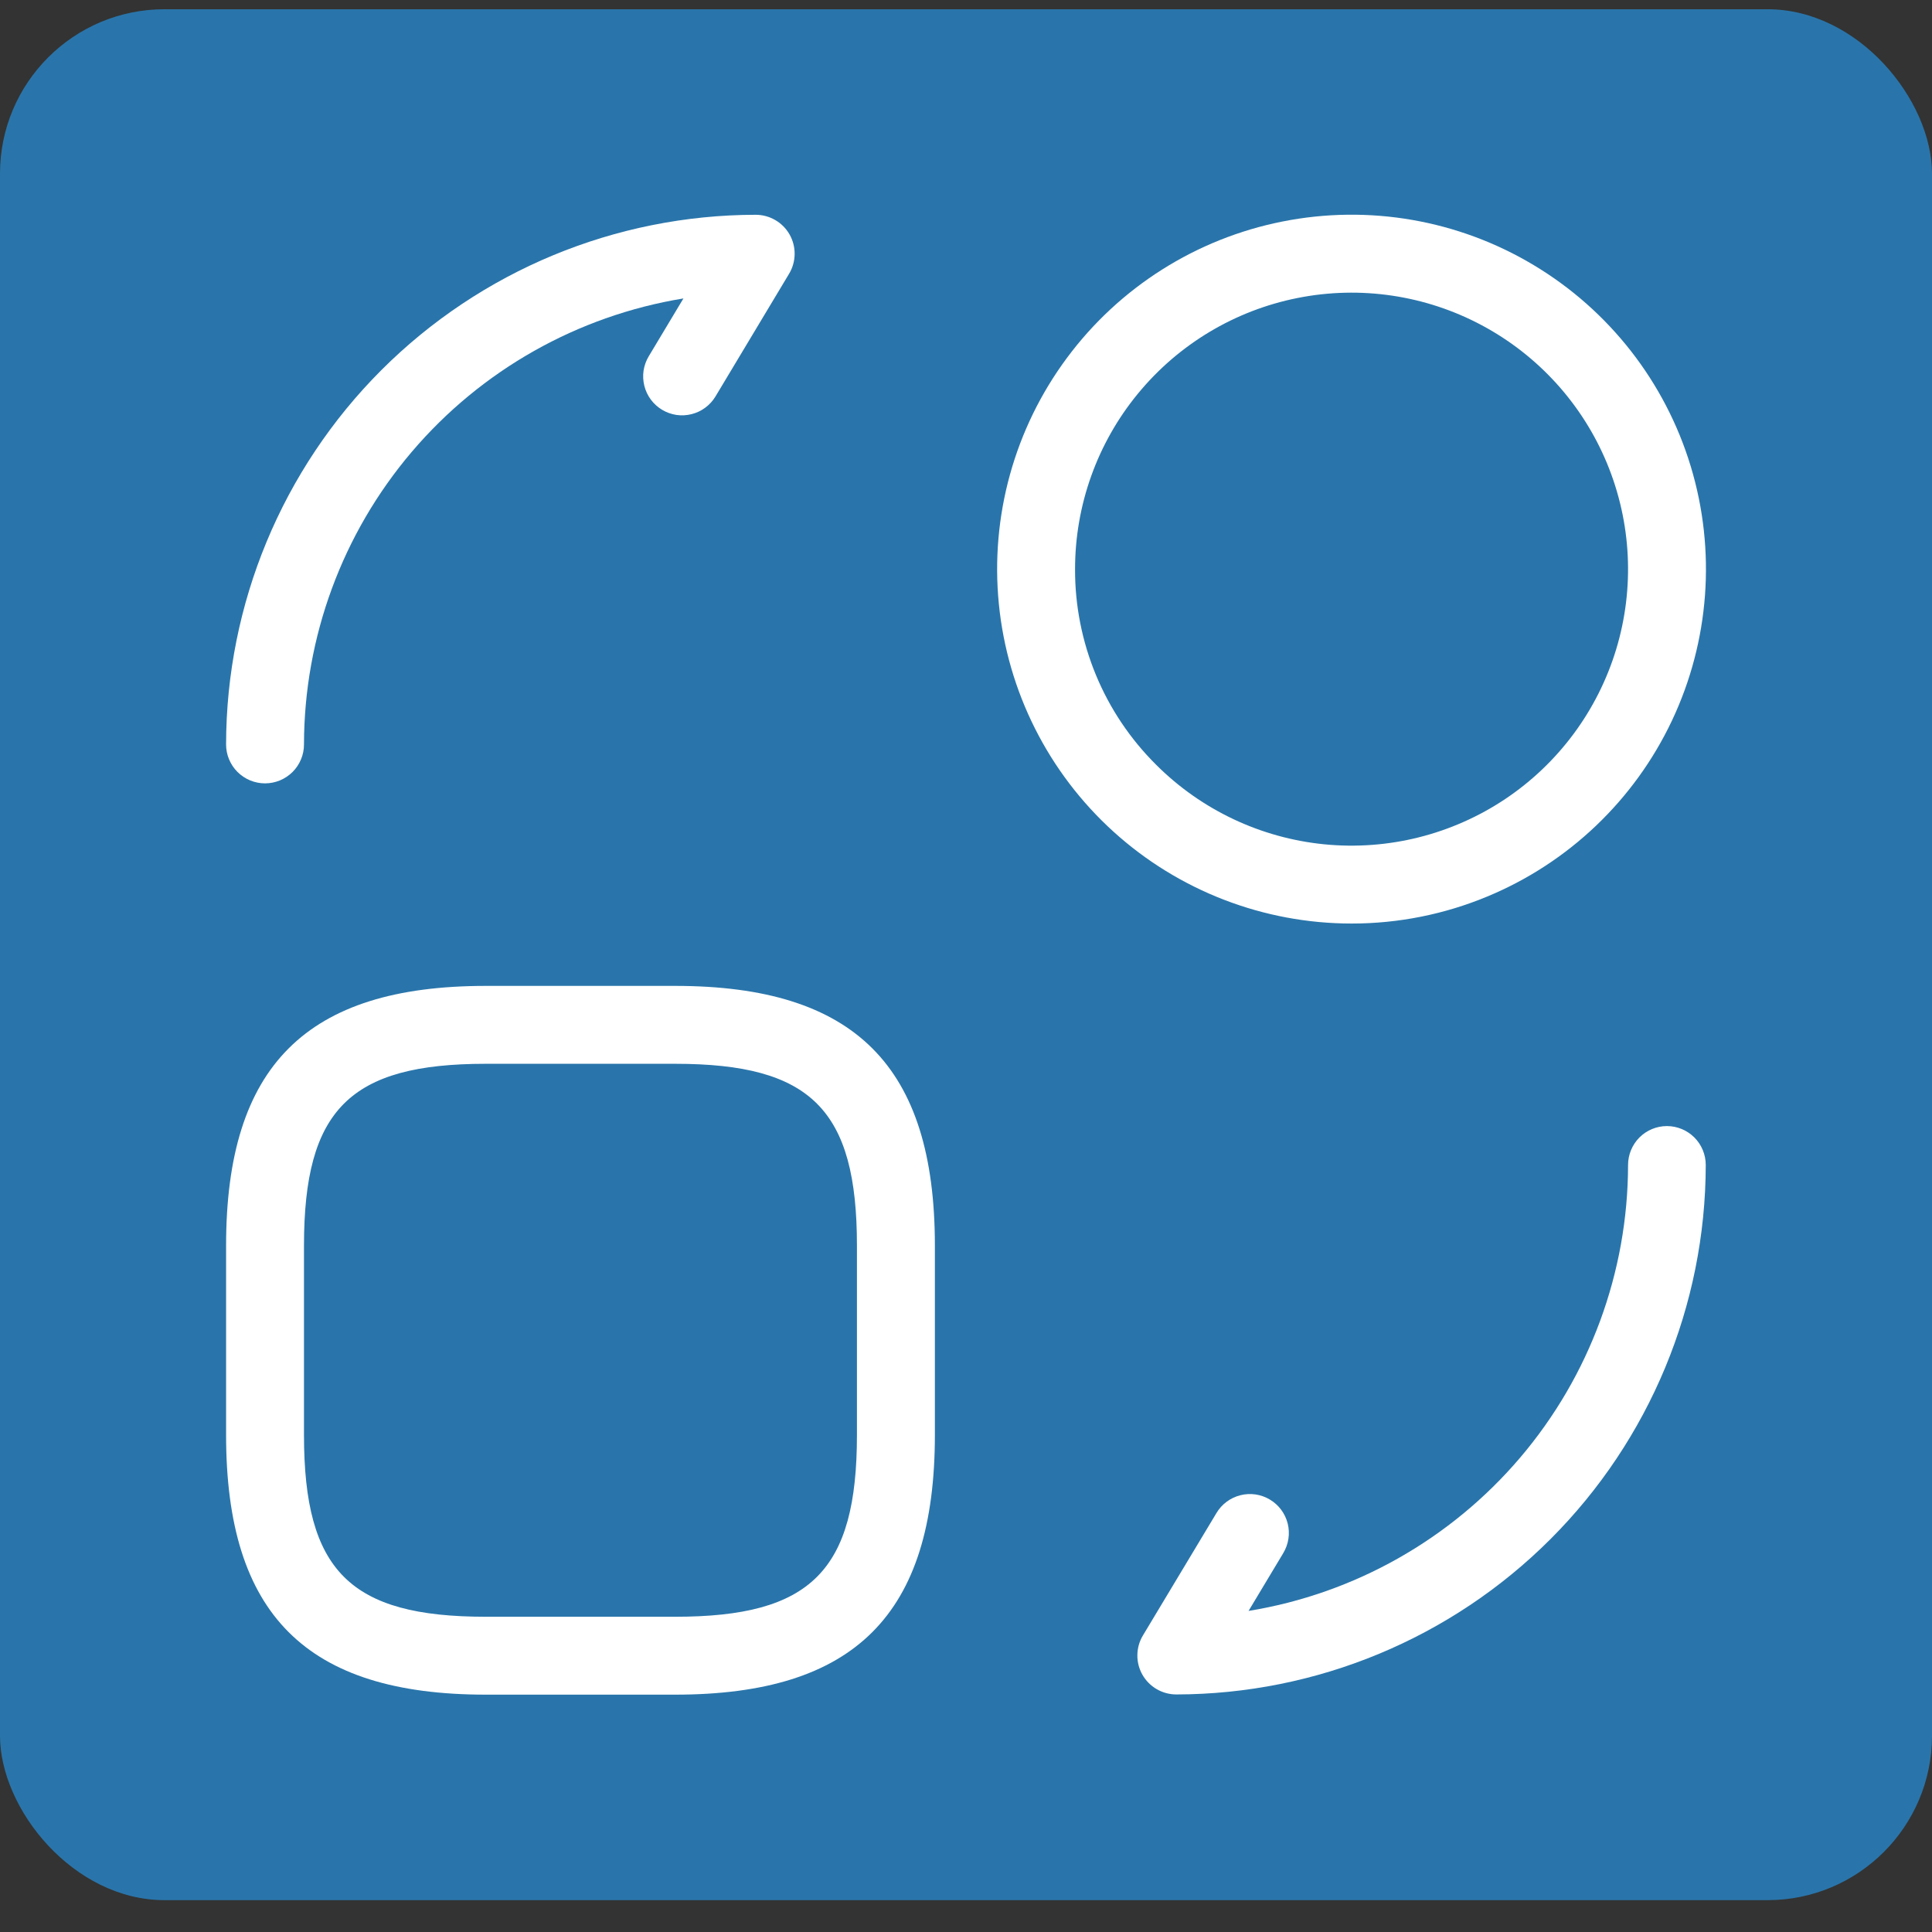
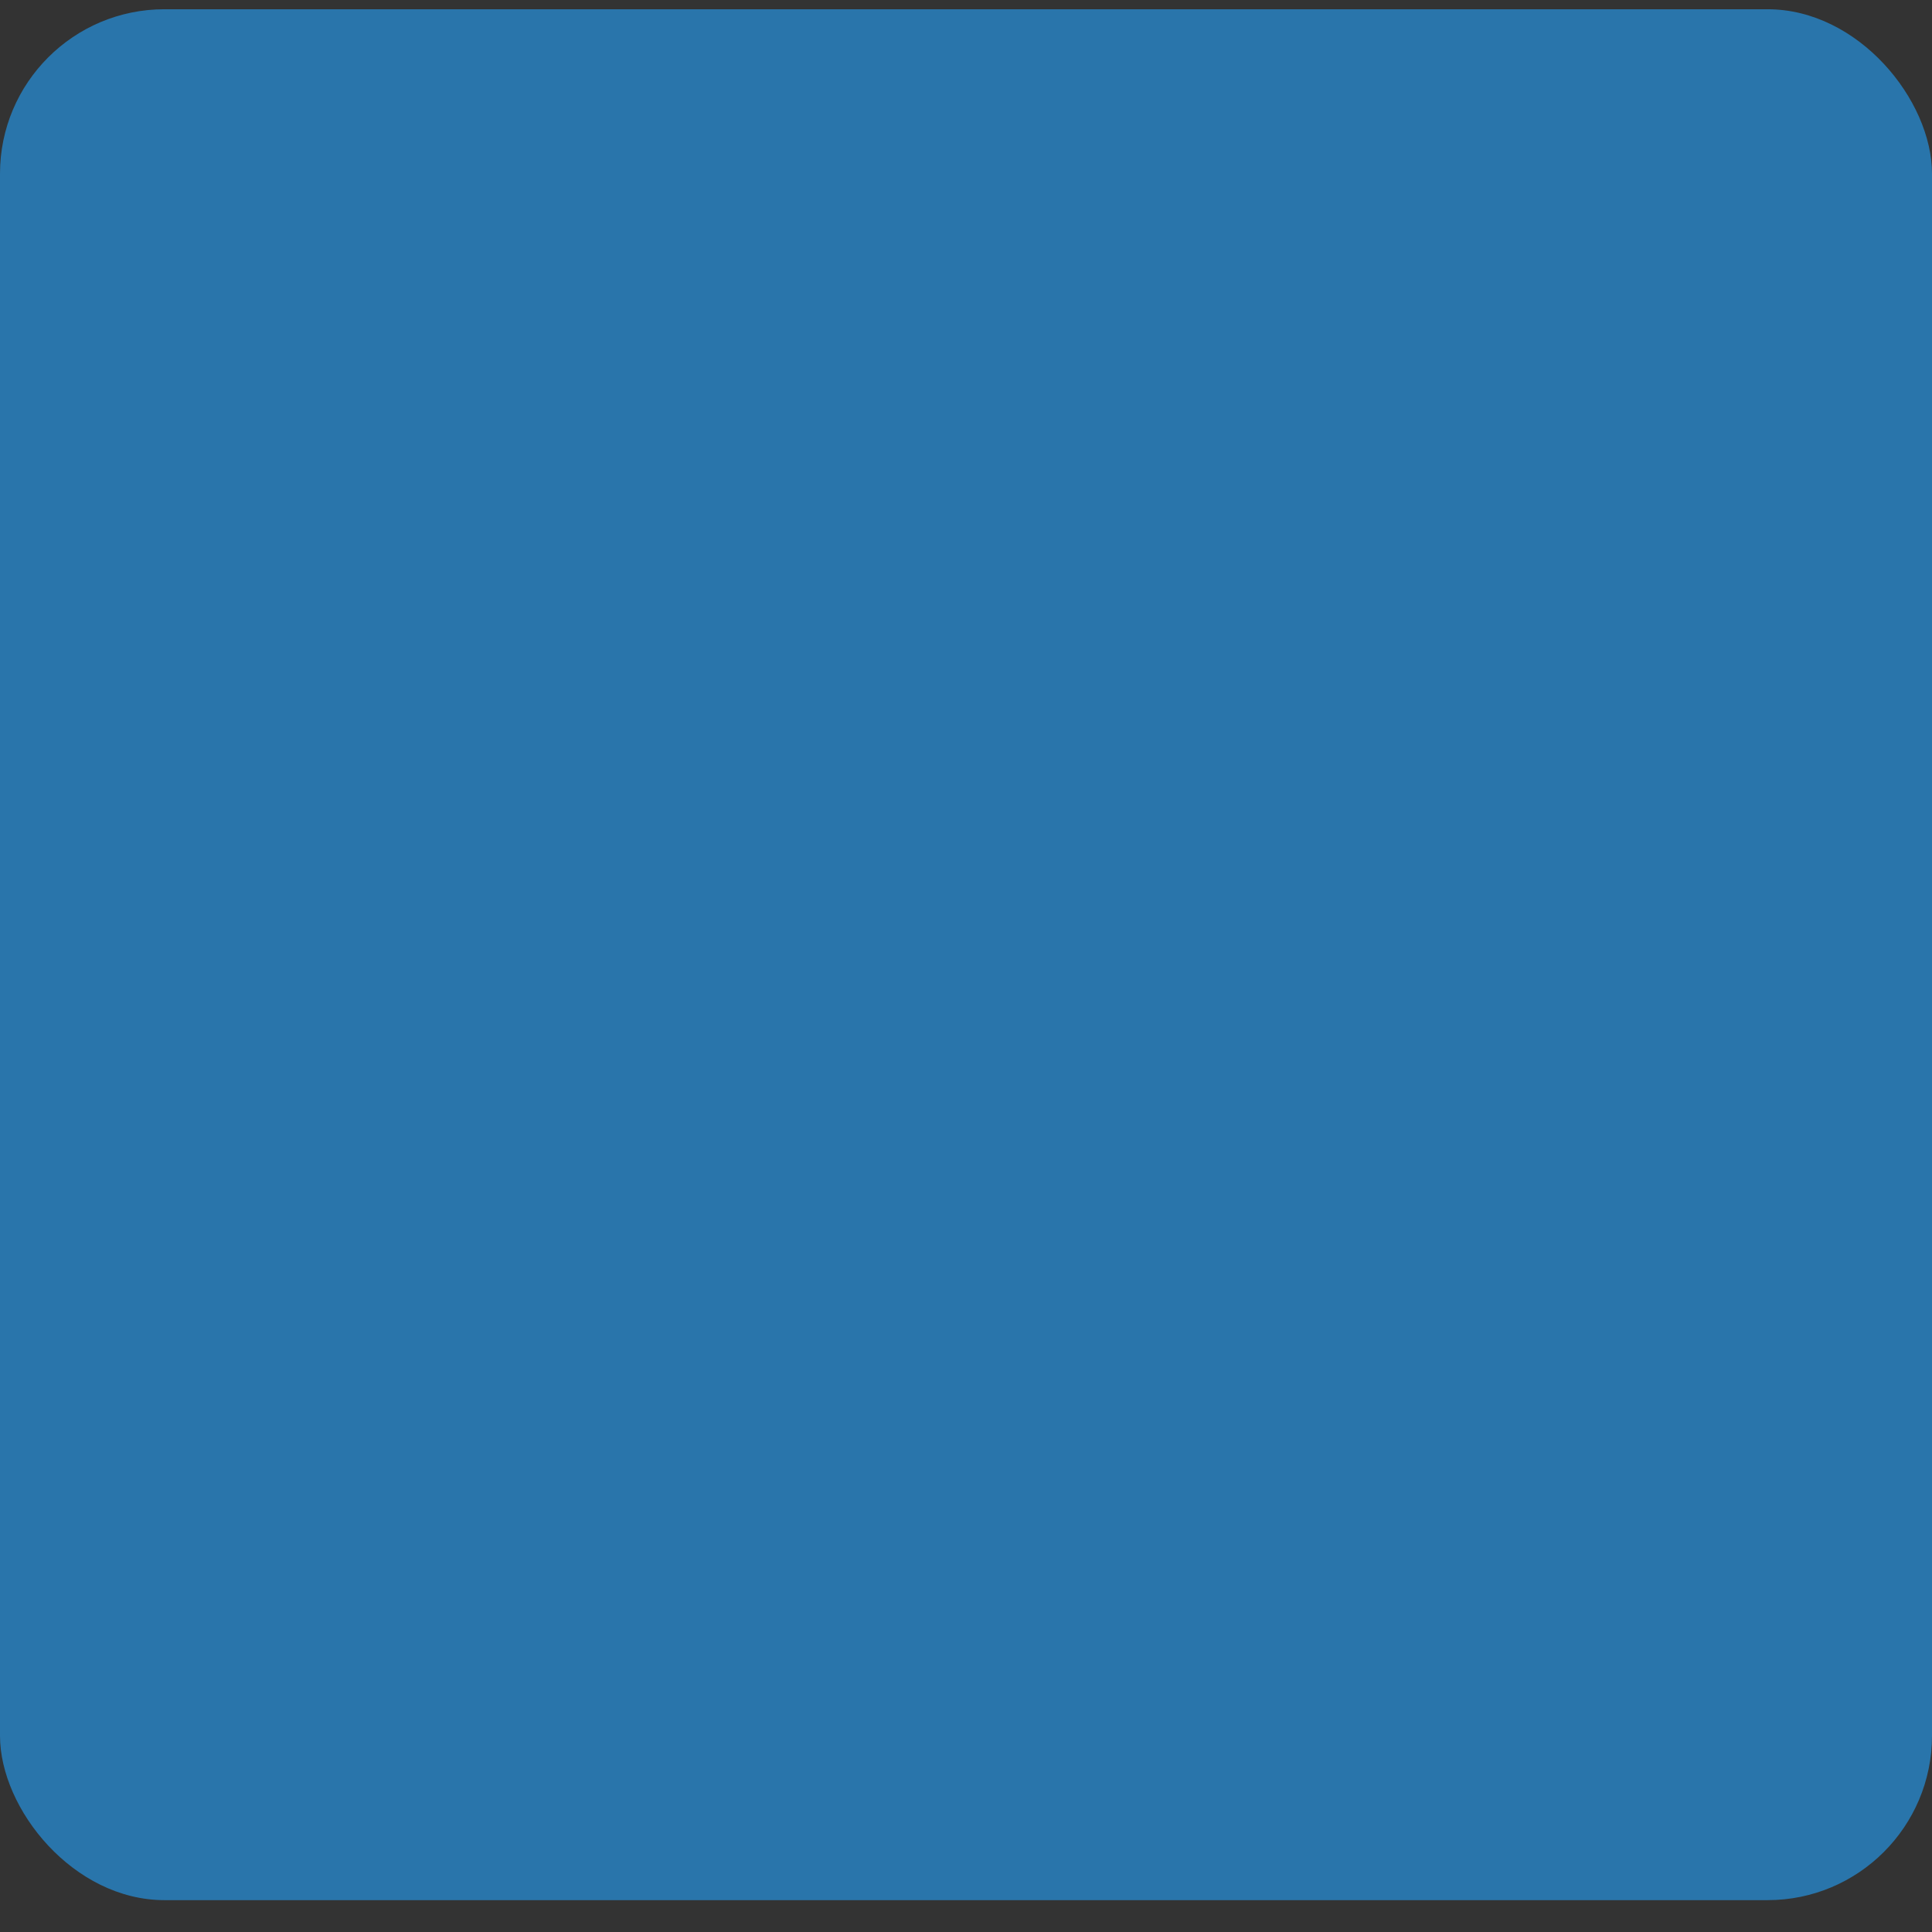
<svg xmlns="http://www.w3.org/2000/svg" width="47" height="47" viewBox="0 0 47 47" fill="none">
  <rect x="0" y="0" width="47" height="47" fill="#333333" stroke="none" />
  <rect y="0.225" width="47" height="46" rx="4" fill="#2975AB" />
  <g clip-path="url(#clip0_74_648)">
-     <path d="M36.178 21.811C38.156 20.992 39.758 19.466 40.673 17.532C41.588 15.597 41.751 13.391 41.13 11.342C40.509 9.294 39.148 7.55 37.312 6.45C35.476 5.349 33.297 4.971 31.198 5.389C29.098 5.806 27.229 6.989 25.954 8.709C24.679 10.428 24.089 12.559 24.299 14.69C24.509 16.82 25.503 18.796 27.089 20.233C28.675 21.67 30.739 22.466 32.879 22.467C34.011 22.468 35.133 22.245 36.178 21.811ZM26.153 13.846C26.153 12.29 26.692 10.781 27.68 9.579C28.667 8.376 30.041 7.552 31.567 7.249C33.093 6.945 34.678 7.18 36.05 7.914C37.422 8.647 38.498 9.834 39.094 11.272C39.689 12.71 39.768 14.309 39.316 15.799C38.864 17.288 37.91 18.574 36.616 19.439C35.322 20.303 33.769 20.692 32.22 20.54C30.671 20.387 29.223 19.703 28.123 18.602C27.496 17.979 26.999 17.238 26.661 16.421C26.323 15.605 26.15 14.729 26.153 13.846Z" fill="white" />
-     <path d="M6.447 19.057C6.572 19.057 6.695 19.032 6.81 18.985C6.925 18.937 7.029 18.867 7.117 18.78C7.206 18.692 7.275 18.587 7.323 18.472C7.371 18.357 7.395 18.234 7.395 18.11C7.399 15.5 8.328 12.977 10.019 10.99C11.71 9.003 14.052 7.681 16.626 7.26L15.781 8.669C15.717 8.776 15.675 8.894 15.656 9.017C15.638 9.141 15.645 9.266 15.675 9.387C15.705 9.507 15.759 9.621 15.833 9.721C15.907 9.821 16 9.905 16.107 9.969C16.213 10.033 16.331 10.075 16.454 10.094C16.578 10.112 16.703 10.106 16.824 10.075C16.944 10.045 17.058 9.992 17.158 9.917C17.258 9.843 17.342 9.75 17.406 9.644L19.196 6.66C19.283 6.516 19.329 6.352 19.331 6.184C19.334 6.017 19.291 5.852 19.209 5.706C19.126 5.56 19.006 5.438 18.861 5.354C18.717 5.27 18.552 5.225 18.384 5.225C14.968 5.229 11.694 6.588 9.278 9.003C6.863 11.419 5.504 14.694 5.5 18.11C5.5 18.234 5.524 18.357 5.572 18.472C5.62 18.587 5.689 18.691 5.777 18.779C5.865 18.867 5.97 18.937 6.085 18.985C6.2 19.032 6.323 19.057 6.447 19.057Z" fill="white" />
-     <path d="M16.424 23.984H11.819C7.452 23.984 5.5 25.933 5.5 30.303V34.907C5.5 39.274 7.449 41.226 11.819 41.226H16.424C20.79 41.226 22.743 39.277 22.743 34.907V30.303C22.743 25.932 20.793 23.984 16.424 23.984ZM20.847 34.907C20.847 38.214 19.731 39.331 16.424 39.331H11.819C8.511 39.331 7.395 38.214 7.395 34.907V30.303C7.395 26.994 8.511 25.879 11.819 25.879H16.424C19.731 25.879 20.847 26.994 20.847 30.303V34.907Z" fill="white" />
-     <path d="M40.553 27.394C40.302 27.394 40.061 27.493 39.883 27.671C39.706 27.849 39.606 28.09 39.606 28.341C39.602 30.95 38.672 33.473 36.981 35.46C35.29 37.447 32.949 38.769 30.374 39.189L31.219 37.781C31.348 37.565 31.387 37.307 31.326 37.063C31.265 36.82 31.11 36.61 30.894 36.481C30.678 36.351 30.421 36.313 30.177 36.374C29.933 36.435 29.723 36.59 29.594 36.806L27.804 39.786C27.717 39.93 27.671 40.094 27.669 40.262C27.666 40.429 27.709 40.594 27.791 40.74C27.874 40.886 27.994 41.008 28.139 41.092C28.283 41.176 28.448 41.221 28.616 41.221C32.03 41.216 35.303 39.857 37.718 37.443C40.132 35.029 41.491 31.755 41.496 28.341C41.496 28.09 41.397 27.85 41.22 27.672C41.043 27.495 40.803 27.395 40.553 27.394Z" fill="white" />
-   </g>
+     </g>
  <defs>
    <clipPath id="clip0_74_648">
-       <rect width="36" height="36" fill="white" transform="translate(5.5 5.225)" />
-     </clipPath>
+       </clipPath>
  </defs>
</svg>